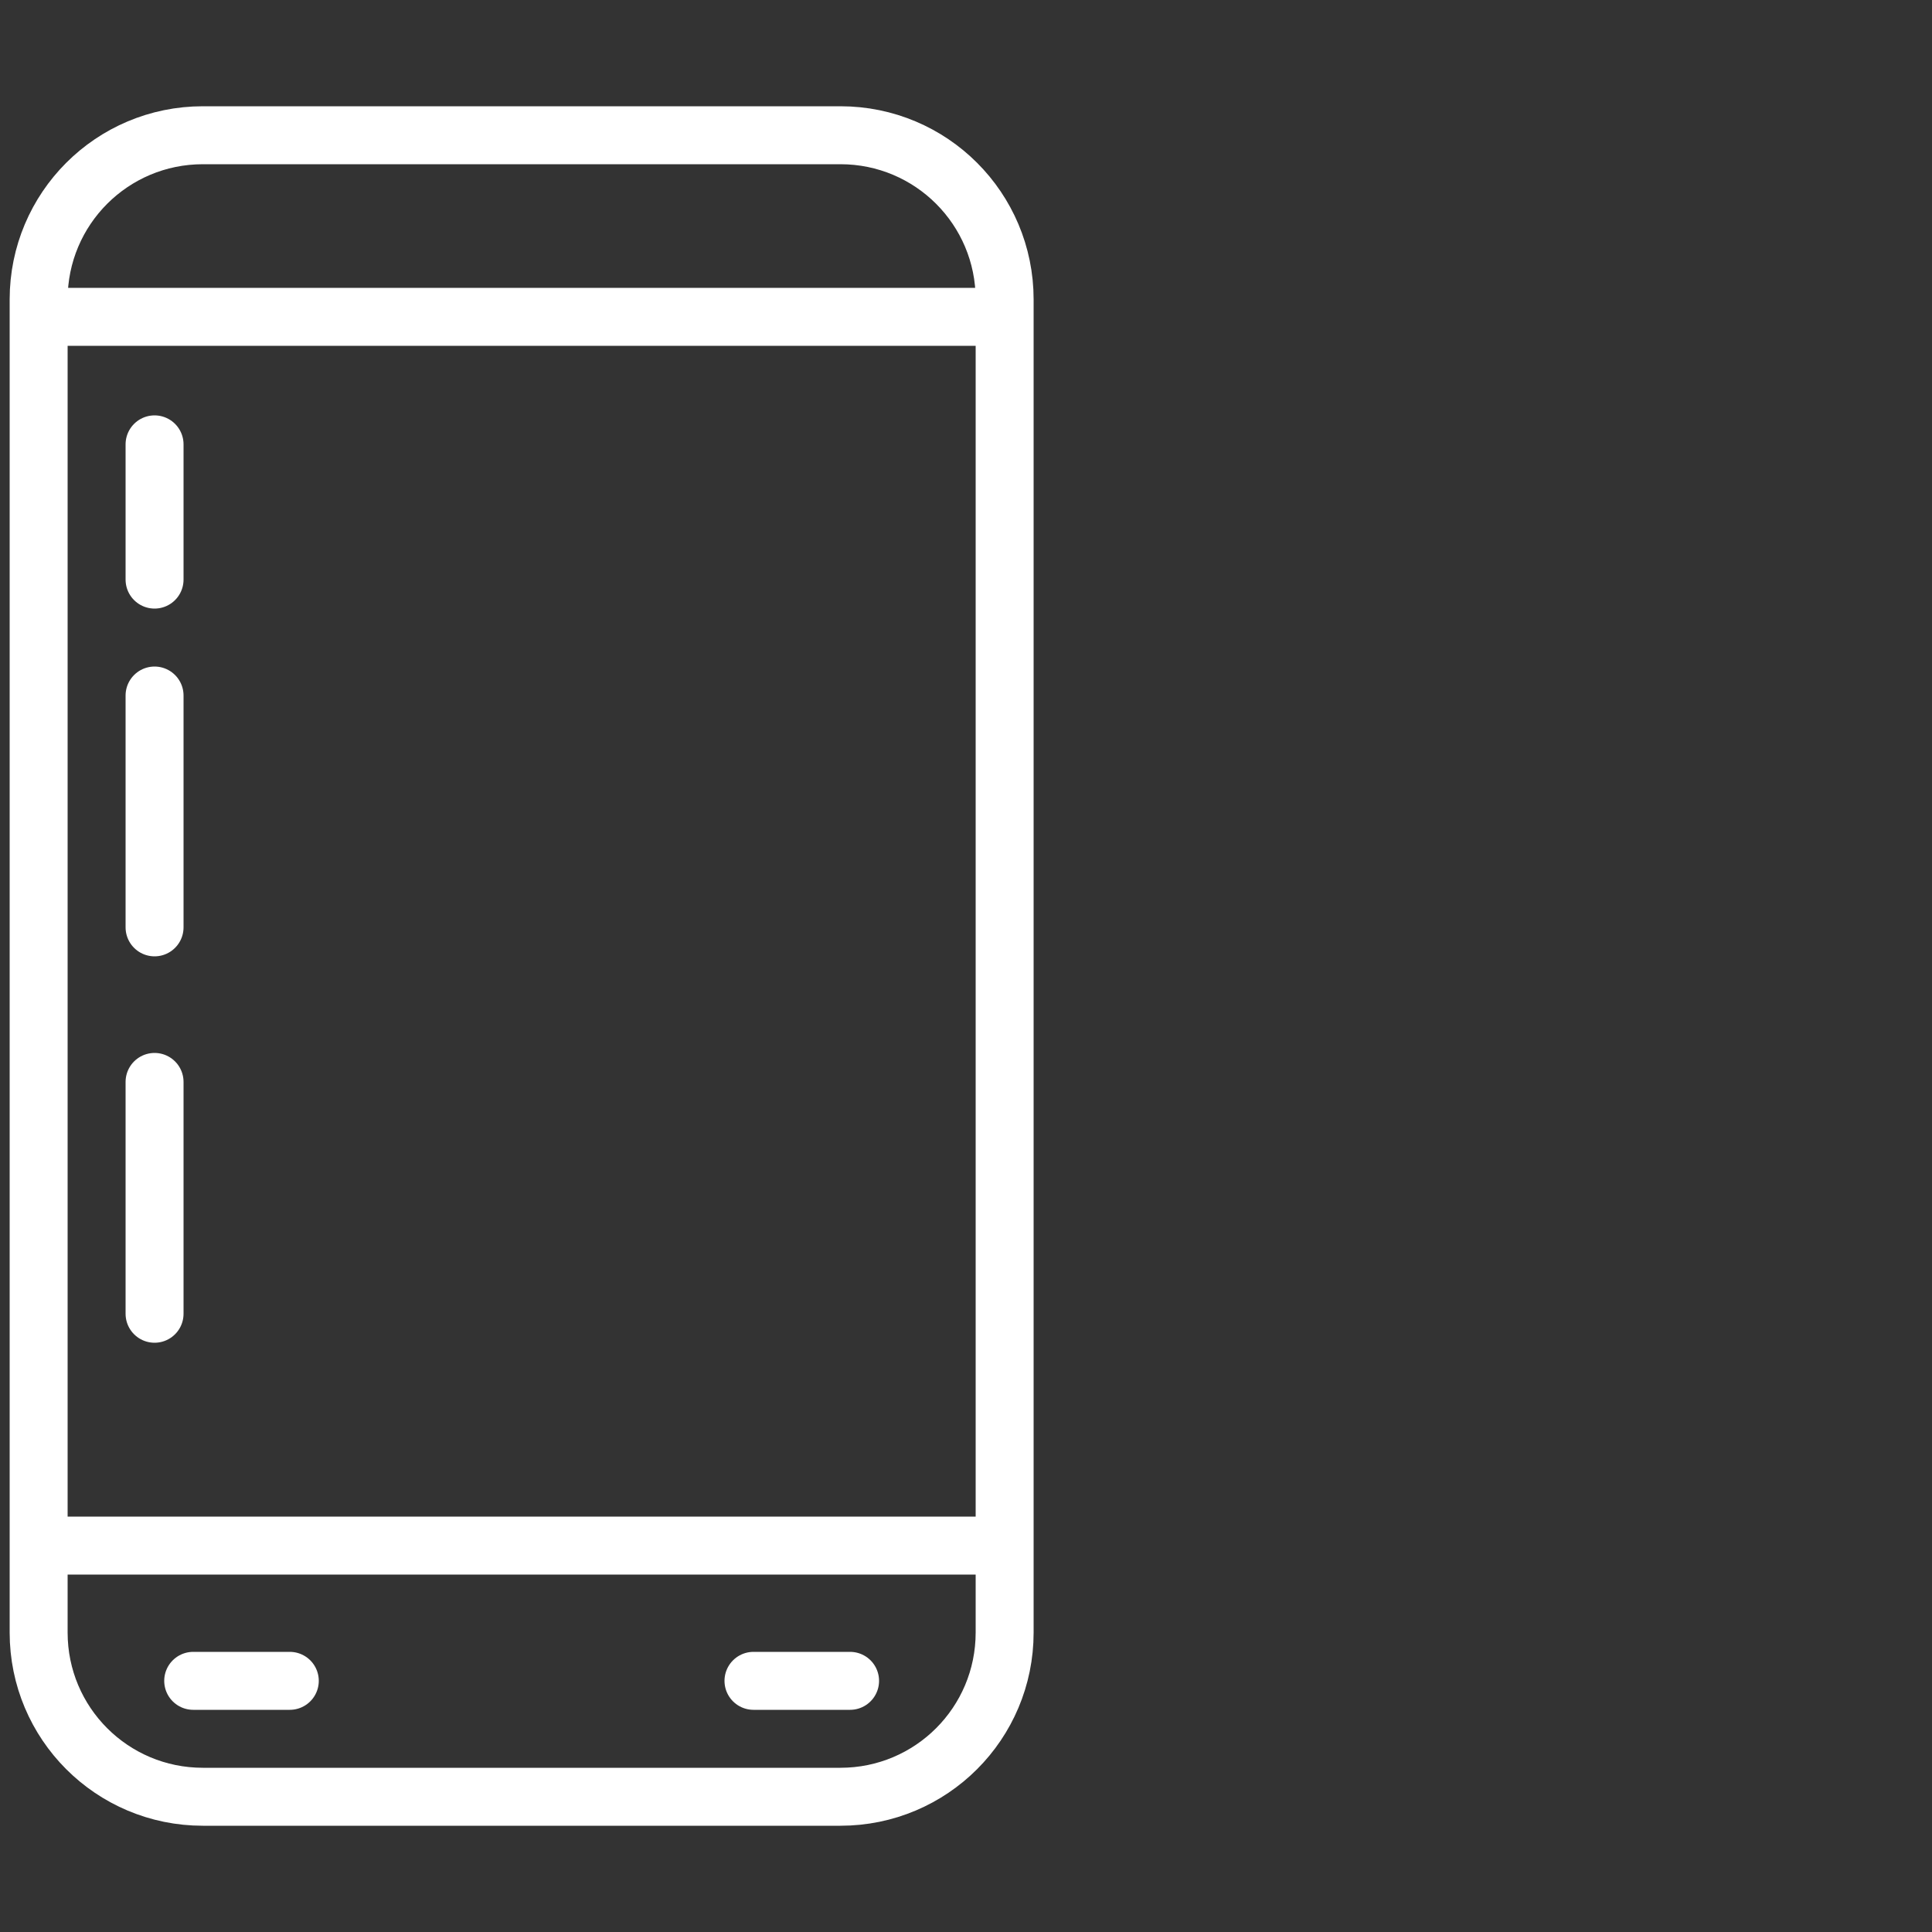
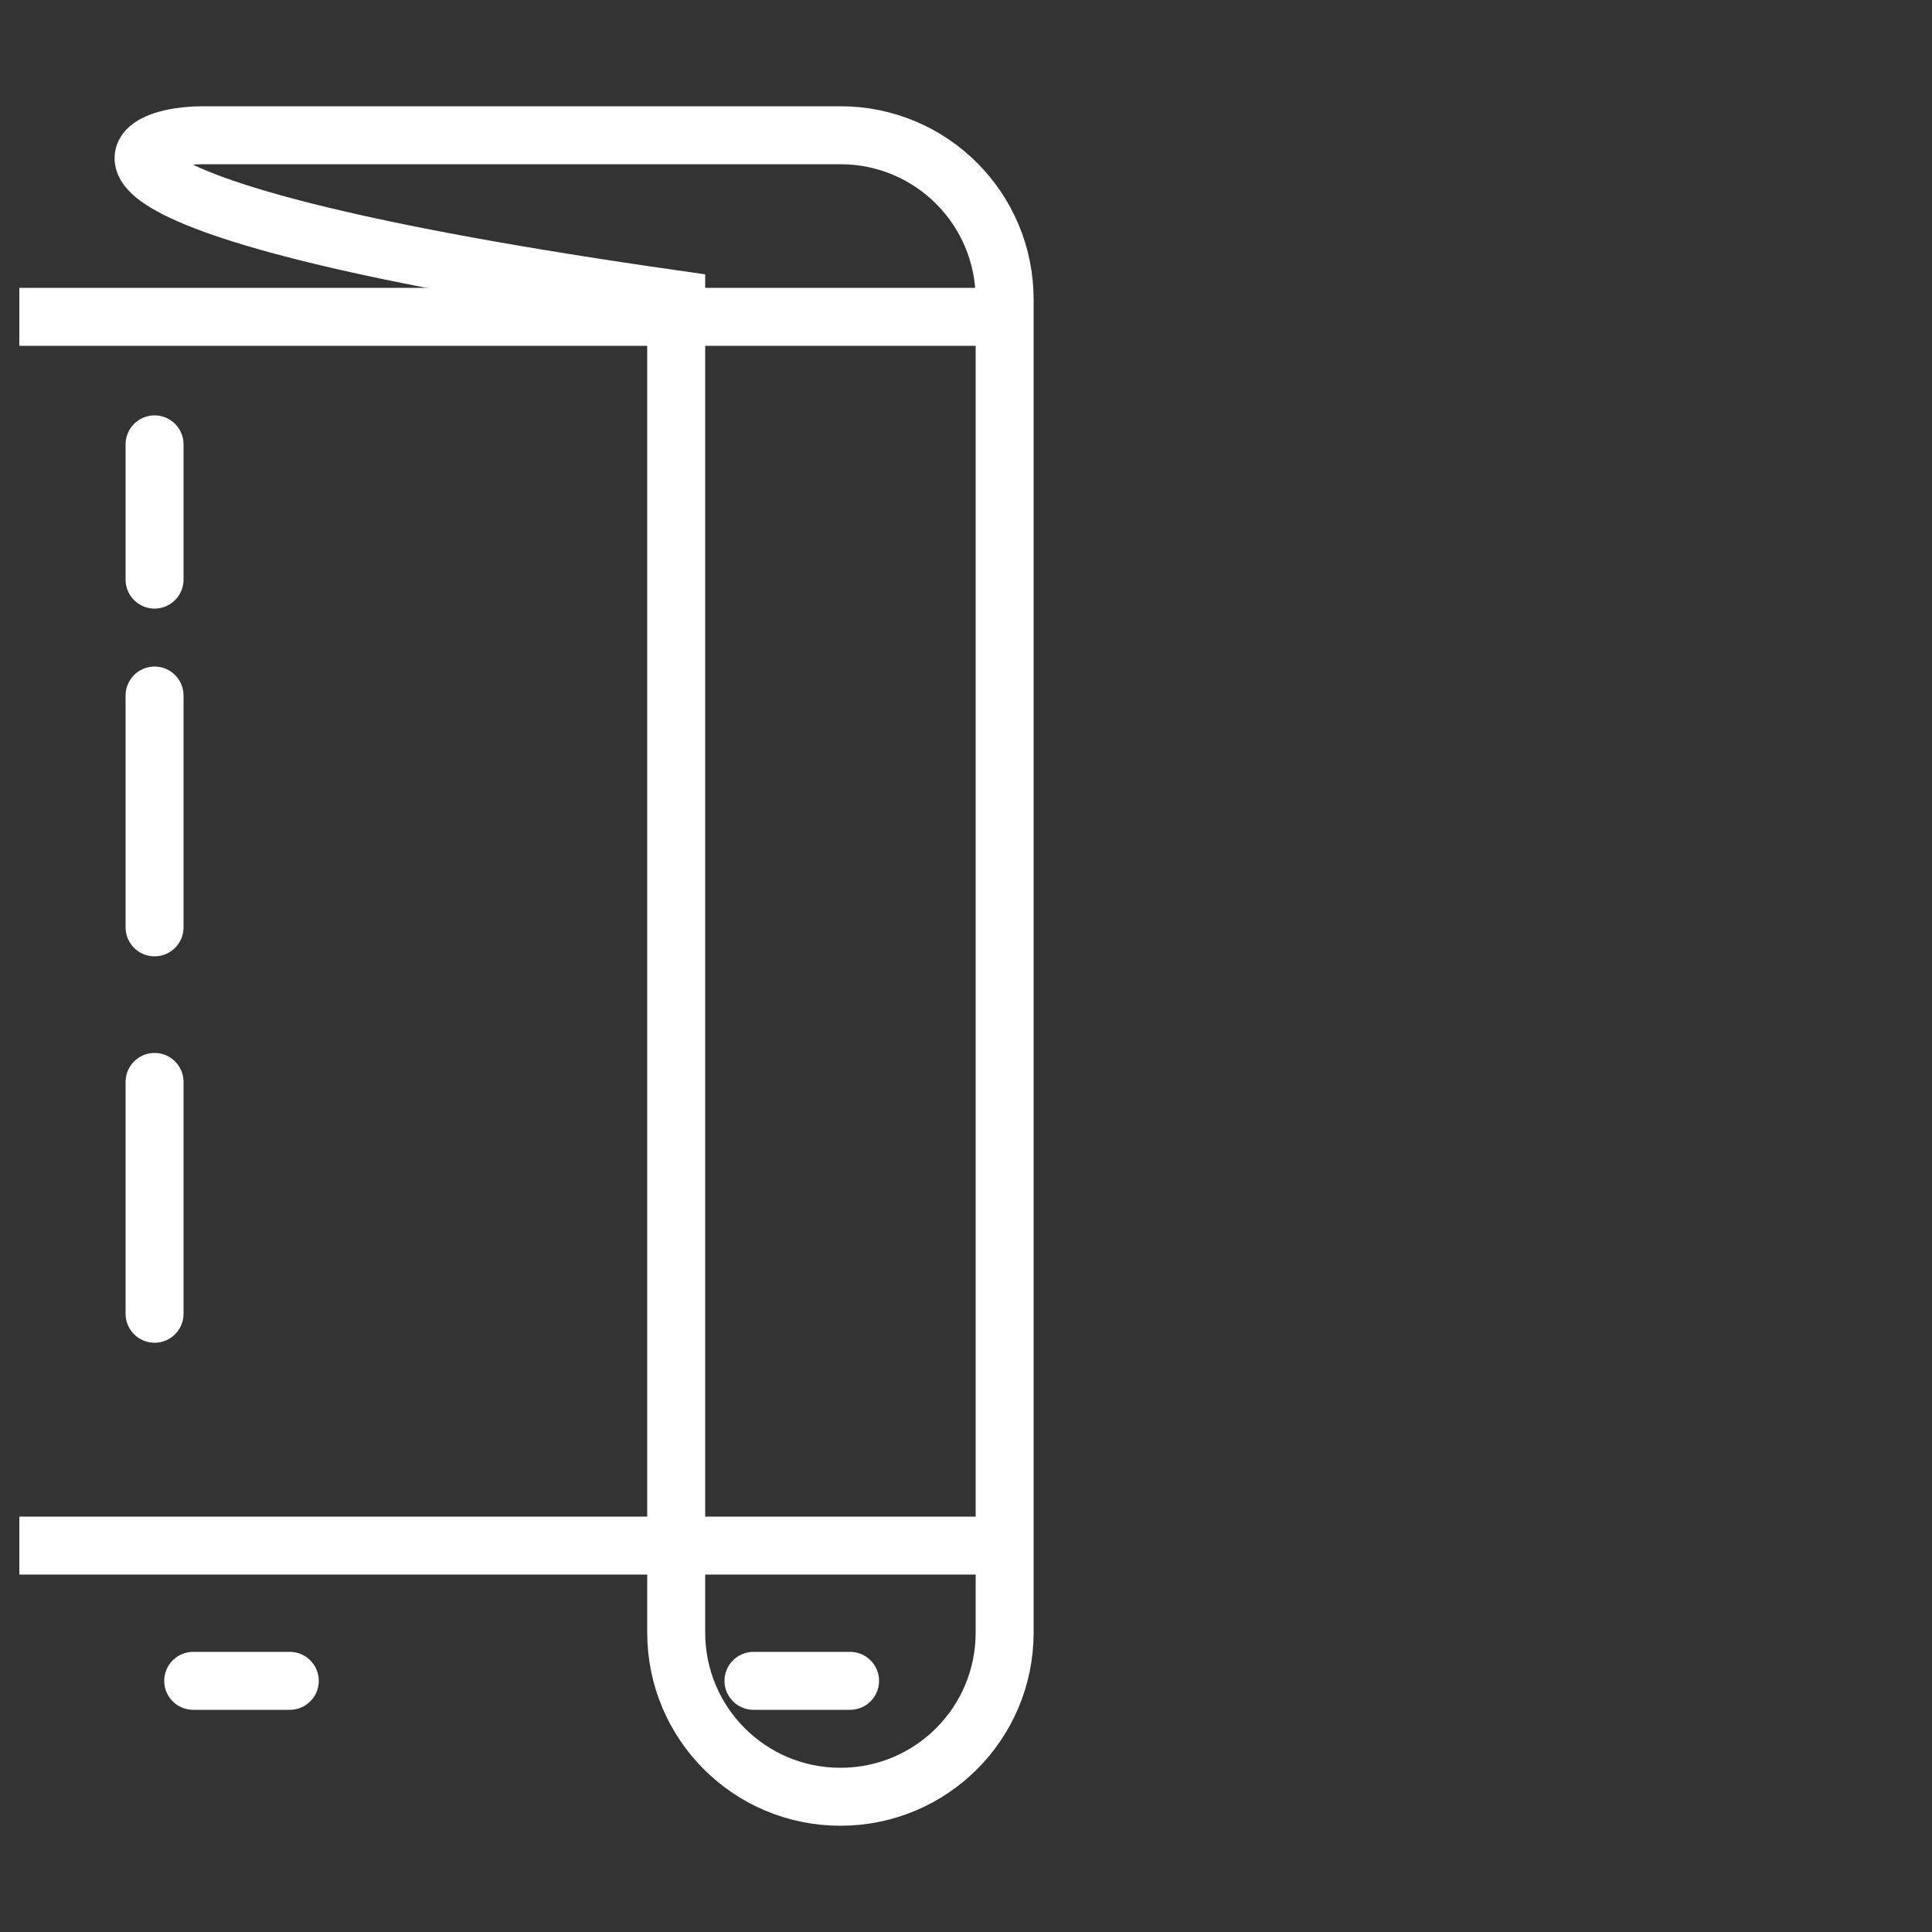
<svg xmlns="http://www.w3.org/2000/svg" version="1.1" id="Ebene_1" x="0px" y="0px" viewBox="0 0 100 100" style="enable-background:new 0 0 100 100;" xml:space="preserve">
  <rect x="0" y="0" width="100" height="100" fill="#333333" stroke="none" />
  <style type="text/css">
	.st0{fill:none;}
	.st1{fill:none;stroke:#FFFFFF;stroke-width:3;}
	.st2{fill:none;stroke:#FFFFFF;stroke-width:3;stroke-linecap:round;}
</style>
  <g id="Gruppe_115" transform="translate(-1242 -2234)">
    <g id="Rechteck_226" transform="translate(1295 2234) rotate(90)">
      <path class="st0" d="M15.5-0.5h69c5.5,0,10,4.5,10,10v33c0,5.5-4.5,10-10,10h-69c-5.5,0-10-4.5-10-10v-33C5.5,4,10-0.5,15.5-0.5z" />
-       <path class="st1" d="M15.5,1h69C89.2,1,93,4.8,93,9.5v33c0,4.7-3.8,8.5-8.5,8.5h-69C10.8,51,7,47.2,7,42.5v-33    C7,4.8,10.8,1,15.5,1z" />
+       <path class="st1" d="M15.5,1h69C89.2,1,93,4.8,93,9.5c0,4.7-3.8,8.5-8.5,8.5h-69C10.8,51,7,47.2,7,42.5v-33    C7,4.8,10.8,1,15.5,1z" />
    </g>
    <line id="Linie_7" class="st1" x1="1243" y1="2250.4" x2="1294" y2="2250.4" />
    <line id="Linie_9" class="st2" x1="1250" y1="2257" x2="1250" y2="2264" />
    <line id="Linie_12" class="st2" x1="1286" y1="2321" x2="1281" y2="2321" />
    <line id="Linie_13" class="st2" x1="1257" y1="2321" x2="1252" y2="2321" />
    <line id="Linie_10" class="st2" x1="1250" y1="2270" x2="1250" y2="2282" />
    <line id="Linie_11" class="st2" x1="1250" y1="2290" x2="1250" y2="2302" />
    <line id="Linie_8" class="st1" x1="1243" y1="2314" x2="1294" y2="2314" />
-     <circle id="Ellipse_30" class="st0" cx="1269.5" cy="2320.5" r="3" />
  </g>
</svg>